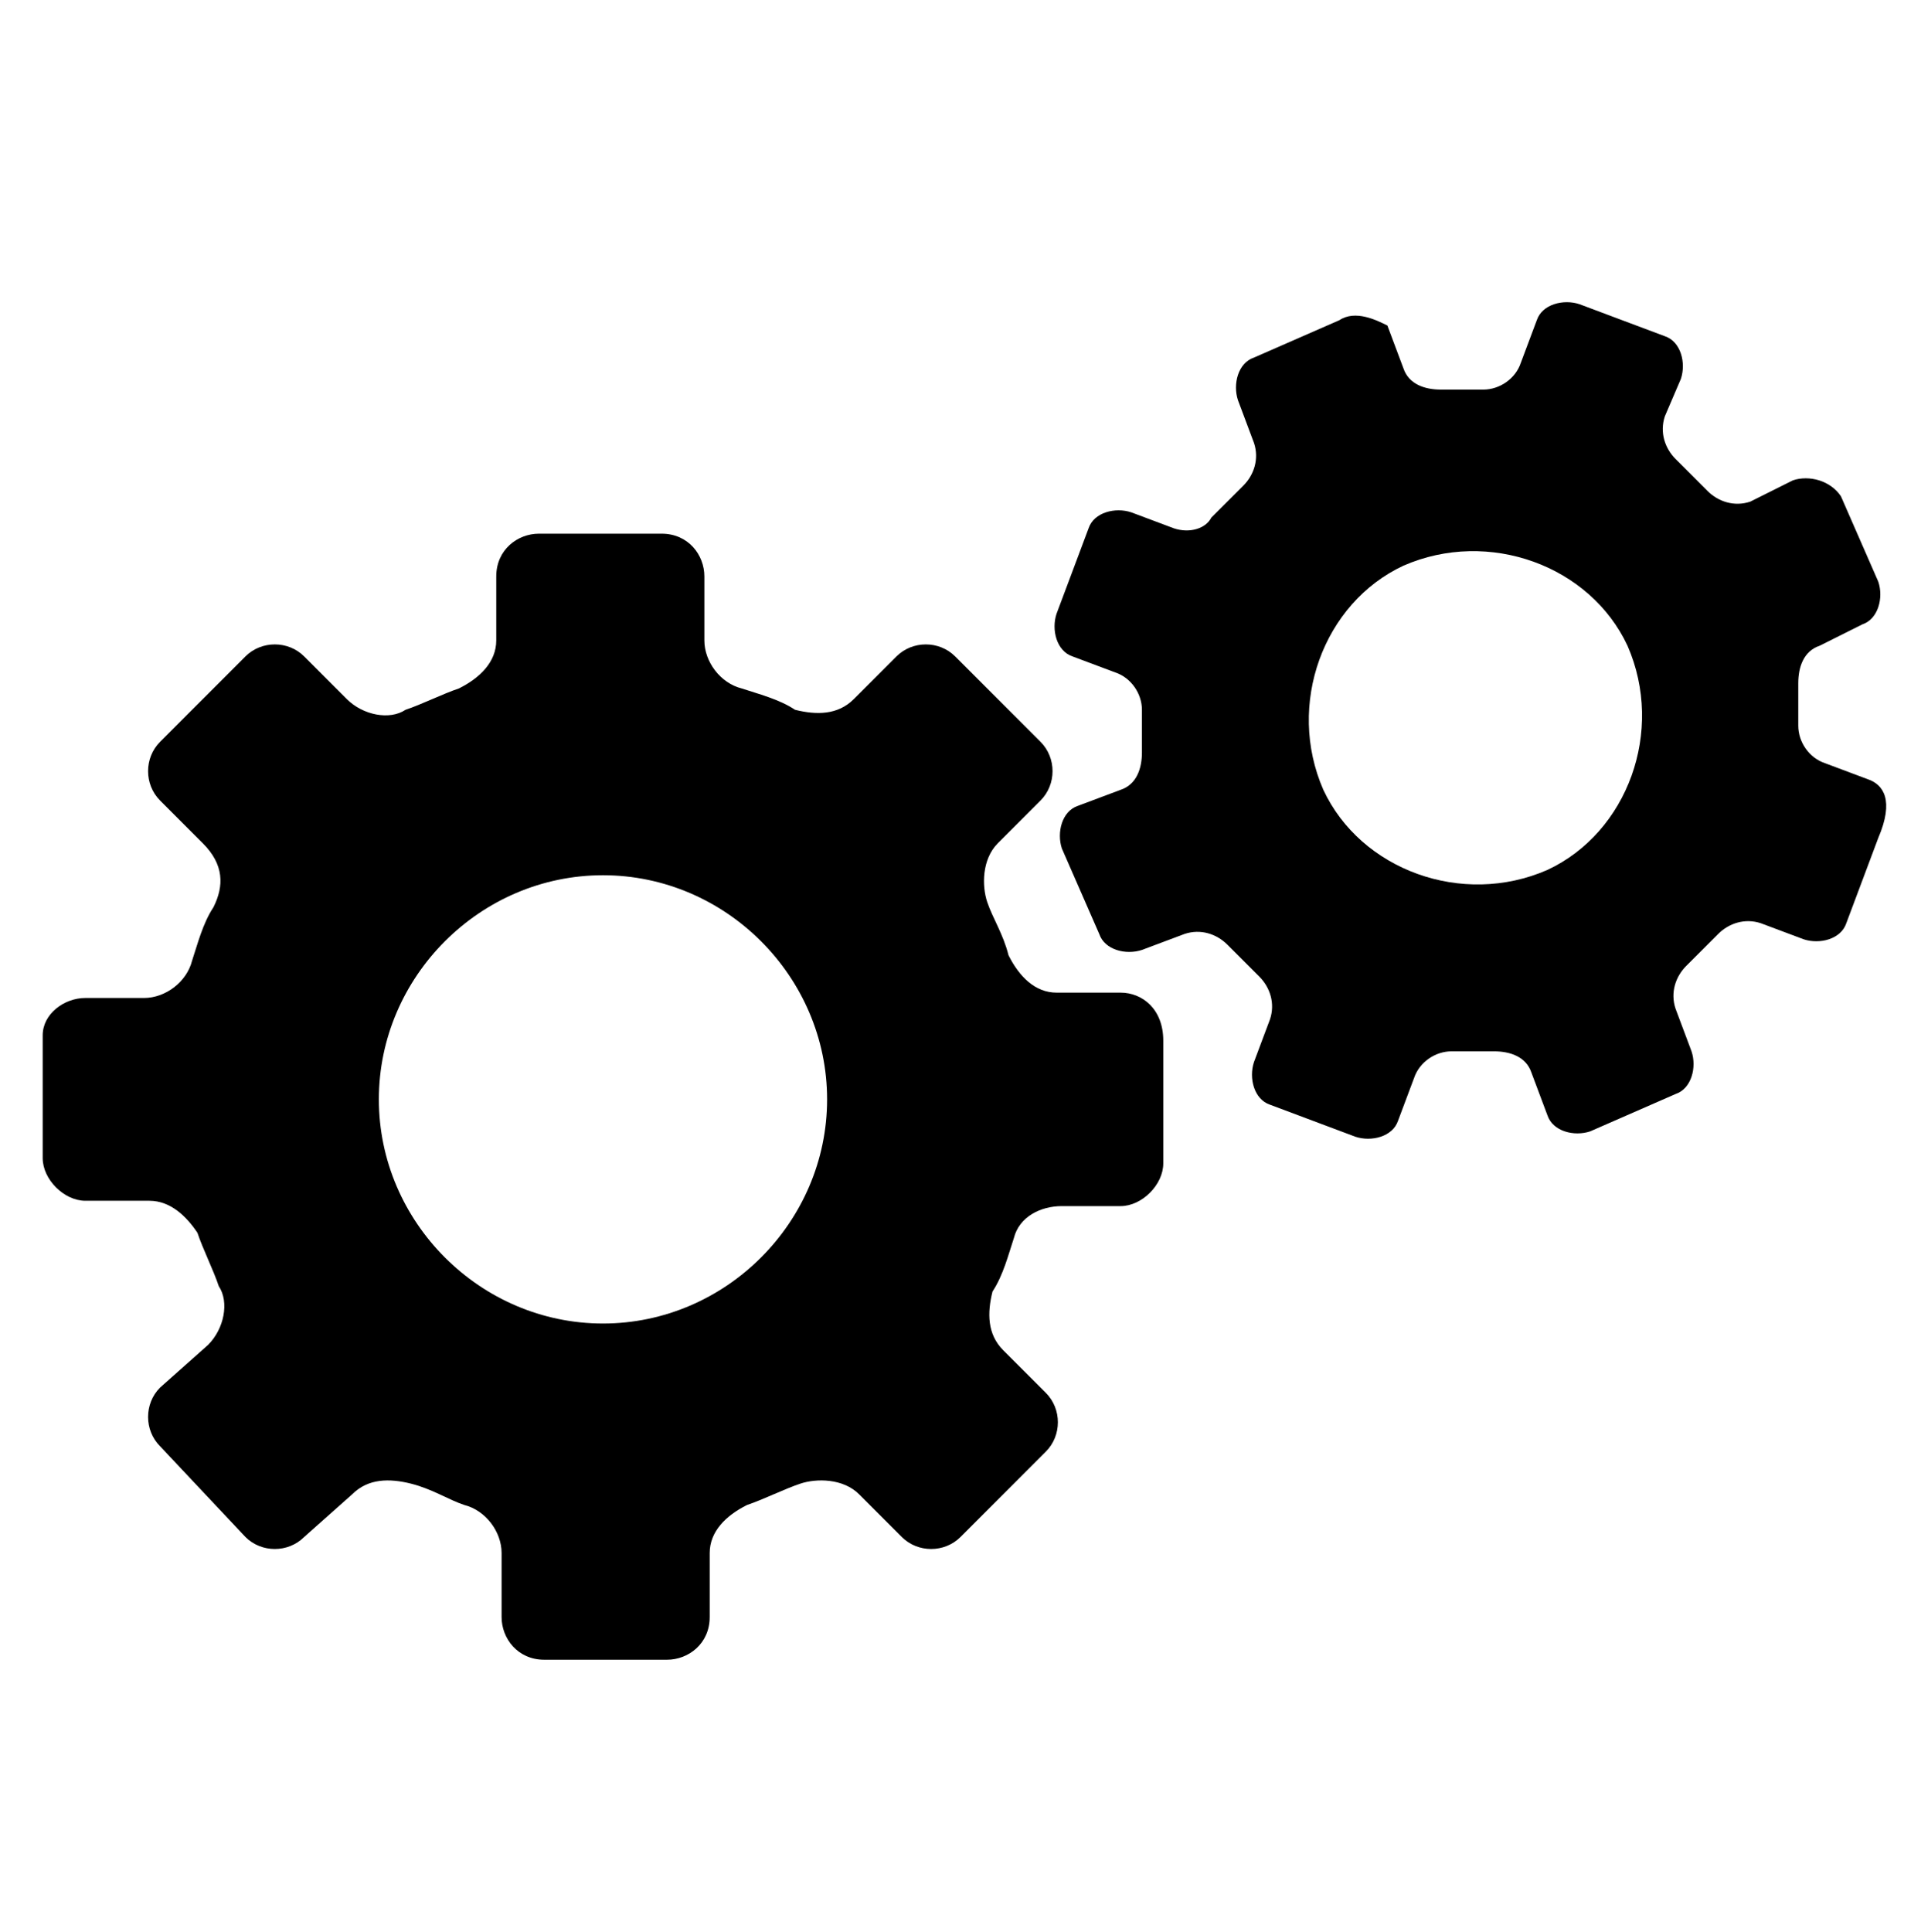
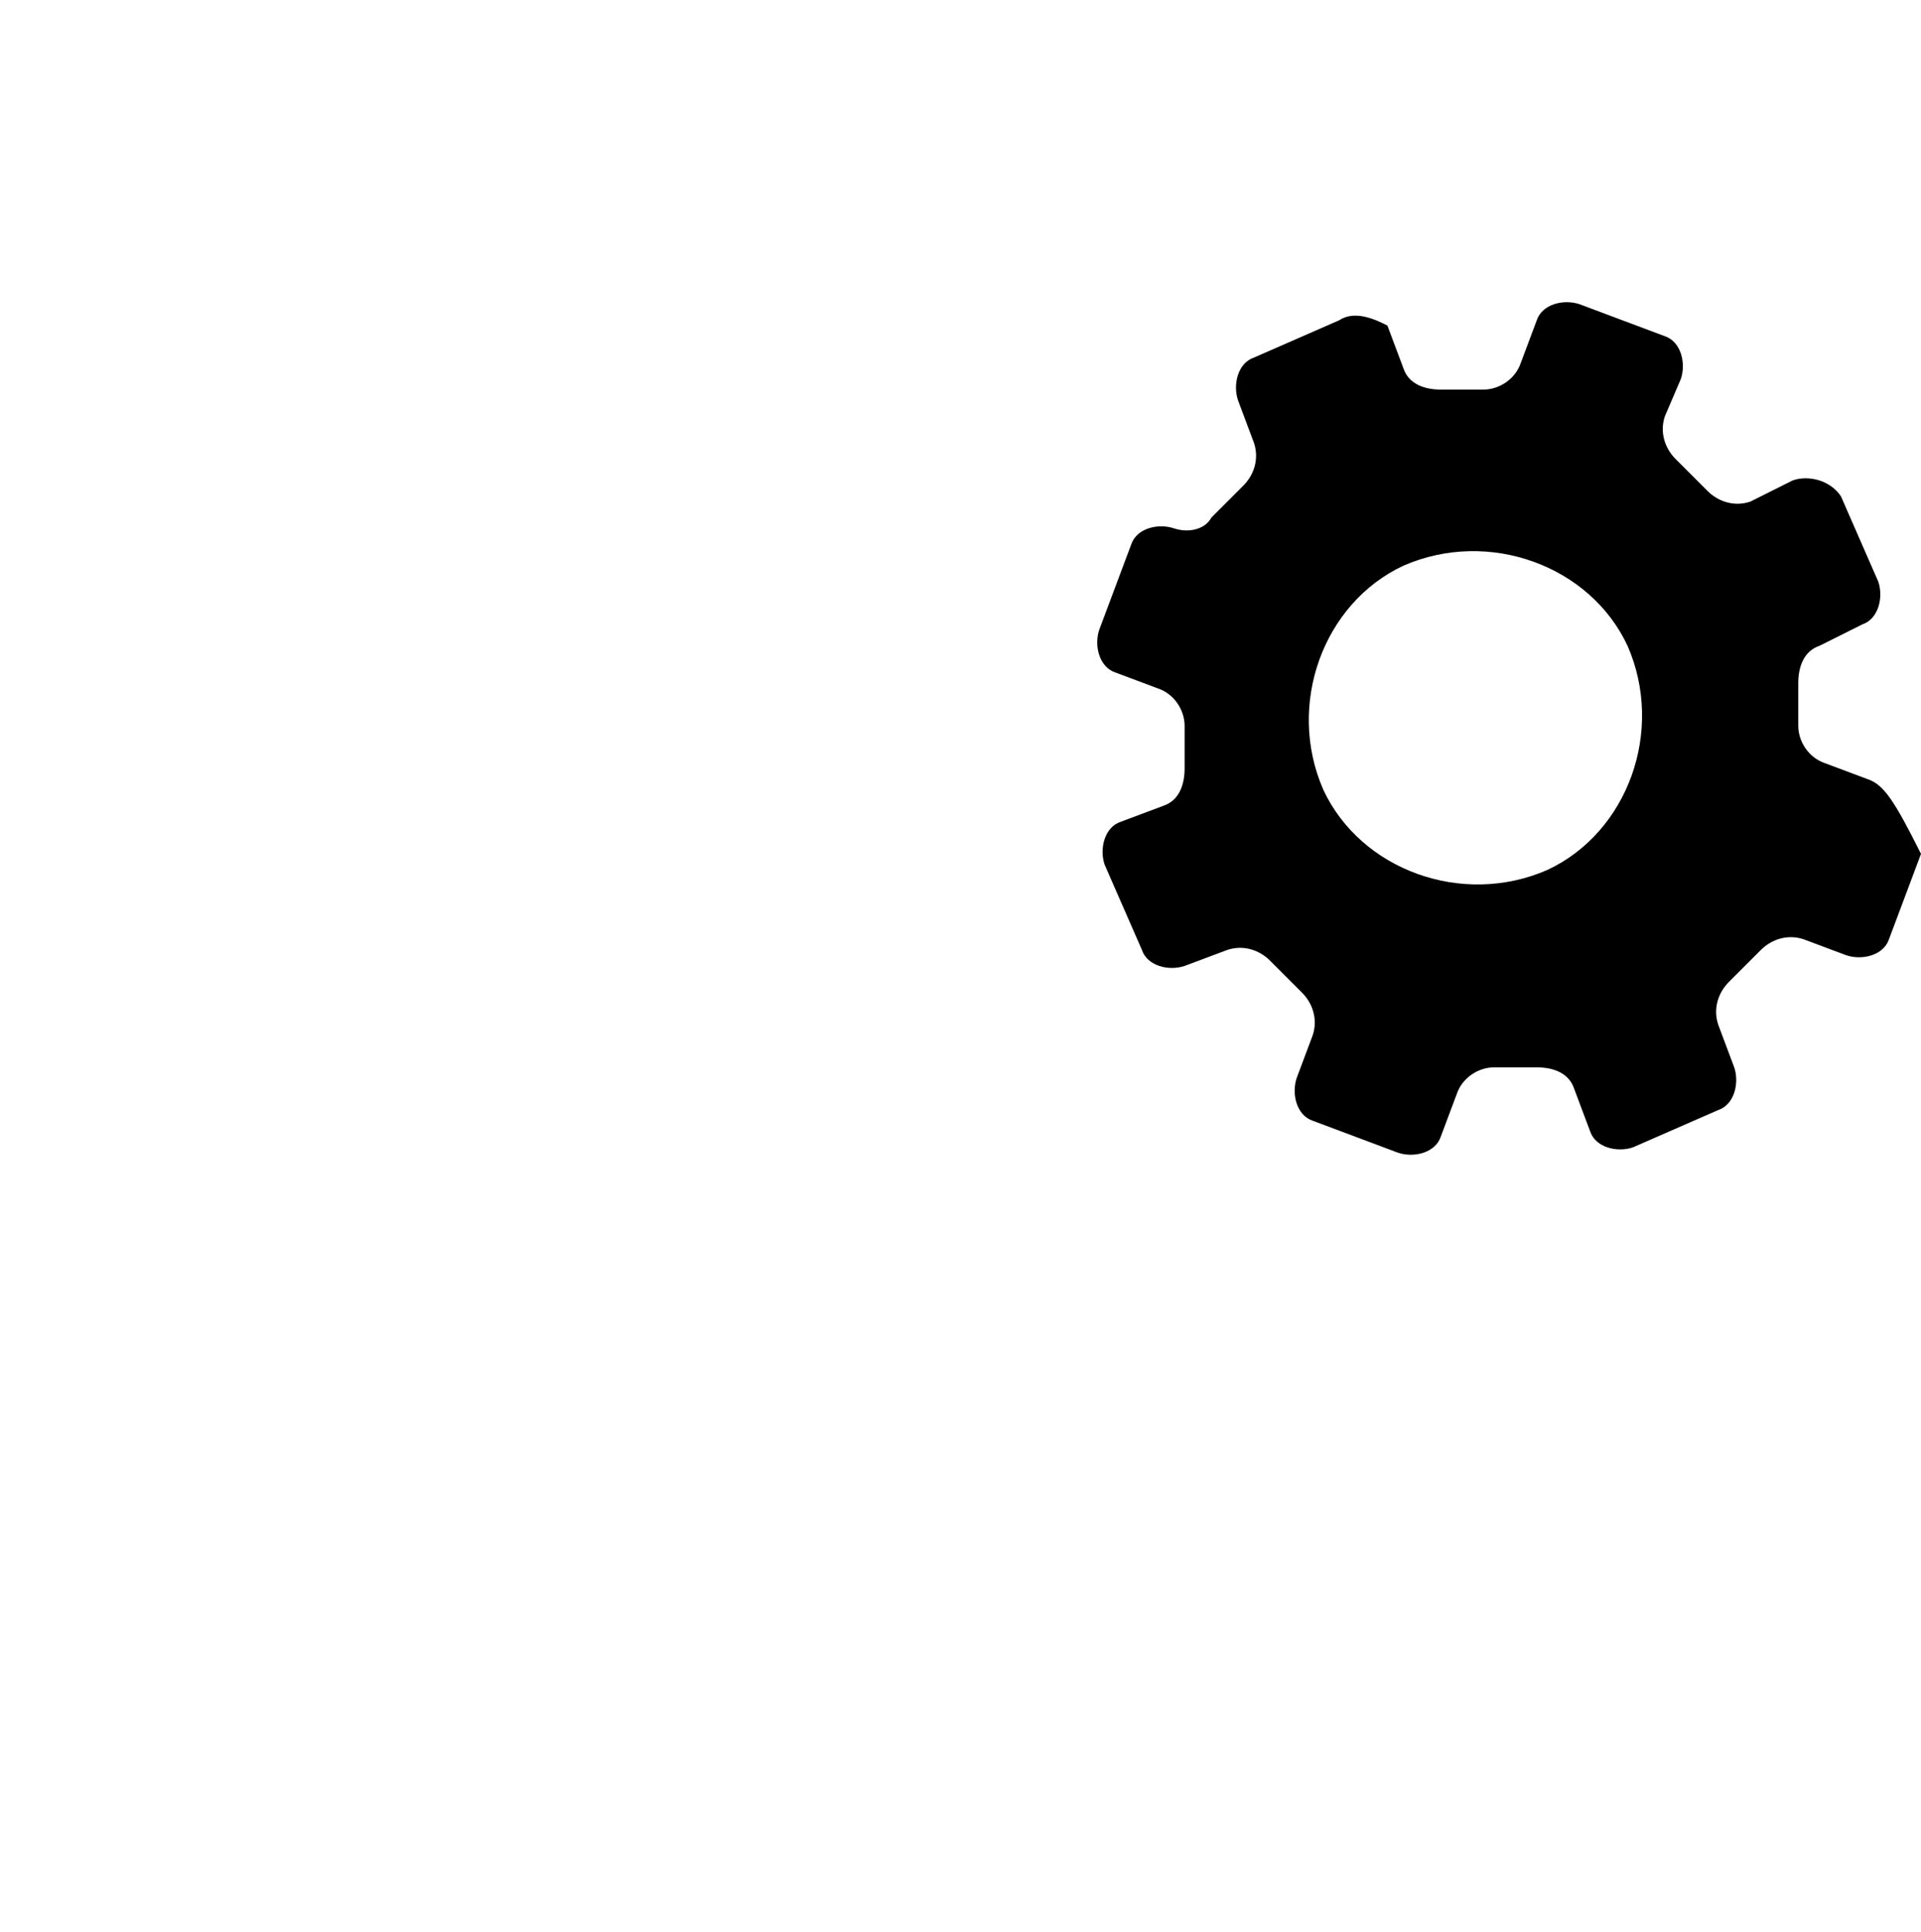
<svg xmlns="http://www.w3.org/2000/svg" version="1.1" id="Layer_1" x="0px" y="0px" viewBox="0 0 36 36.2" style="enable-background:new 0 0 36 36.2;" xml:space="preserve">
  <g>
-     <path d="M35,14.6l-0.8-0.3c-0.3-0.1-0.5-0.4-0.5-0.7c0-0.3,0-0.6,0-0.8c0-0.3,0.1-0.6,0.4-0.7l0.8-0.4c0.3-0.1,0.4-0.5,0.3-0.8   l-0.7-1.6C34.3,9,33.9,8.9,33.6,9l-0.8,0.4c-0.3,0.1-0.6,0-0.8-0.2s-0.4-0.4-0.6-0.6c-0.2-0.2-0.3-0.5-0.2-0.8l0.3-0.7   c0.1-0.3,0-0.7-0.3-0.8l-1.6-0.6c-0.3-0.1-0.7,0-0.8,0.3l-0.3,0.8c-0.1,0.3-0.4,0.5-0.7,0.5c-0.3,0-0.6,0-0.8,0   c-0.3,0-0.6-0.1-0.7-0.4l-0.3-0.8C25.8,6,25.4,5.8,25.1,6l-1.6,0.7c-0.3,0.1-0.4,0.5-0.3,0.8l0.3,0.8c0.1,0.3,0,0.6-0.2,0.8   c-0.2,0.2-0.4,0.4-0.6,0.6C22.6,9.9,22.3,10,22,9.9l-0.8-0.3c-0.3-0.1-0.7,0-0.8,0.3l-0.6,1.6c-0.1,0.3,0,0.7,0.3,0.8l0.8,0.3   c0.3,0.1,0.5,0.4,0.5,0.7c0,0.3,0,0.6,0,0.8c0,0.3-0.1,0.6-0.4,0.7l-0.8,0.3c-0.3,0.1-0.4,0.5-0.3,0.8l0.7,1.6   c0.1,0.3,0.5,0.4,0.8,0.3l0.8-0.3c0.3-0.1,0.6,0,0.8,0.2s0.4,0.4,0.6,0.6c0.2,0.2,0.3,0.5,0.2,0.8l-0.3,0.8c-0.1,0.3,0,0.7,0.3,0.8   l1.6,0.6c0.3,0.1,0.7,0,0.8-0.3l0.3-0.8c0.1-0.3,0.4-0.5,0.7-0.5c0.3,0,0.6,0,0.8,0c0.3,0,0.6,0.1,0.7,0.4l0.3,0.8   c0.1,0.3,0.5,0.4,0.8,0.3l1.6-0.7c0.3-0.1,0.4-0.5,0.3-0.8l-0.3-0.8c-0.1-0.3,0-0.6,0.2-0.8c0.2-0.2,0.4-0.4,0.6-0.6   c0.2-0.2,0.5-0.3,0.8-0.2l0.8,0.3c0.3,0.1,0.7,0,0.8-0.3l0.6-1.6C35.5,15,35.3,14.7,35,14.6z M29,16.3c-1.6,0.7-3.5,0-4.2-1.5   c-0.7-1.6,0-3.5,1.5-4.2c1.6-0.7,3.5,0,4.2,1.5C31.2,13.7,30.5,15.6,29,16.3z" />
-     <path d="M21,18.6h-1.2c-0.4,0-0.7-0.3-0.9-0.7c-0.1-0.4-0.3-0.7-0.4-1s-0.1-0.8,0.2-1.1l0.8-0.8c0.3-0.3,0.3-0.8,0-1.1l-1.6-1.6   c-0.3-0.3-0.8-0.3-1.1,0l-0.8,0.8c-0.3,0.3-0.7,0.3-1.1,0.2c-0.3-0.2-0.7-0.3-1-0.4c-0.4-0.1-0.7-0.5-0.7-0.9v-1.2   c0-0.4-0.3-0.8-0.8-0.8h-2.3c-0.4,0-0.8,0.3-0.8,0.8V12c0,0.4-0.3,0.7-0.7,0.9c-0.3,0.1-0.7,0.3-1,0.4c-0.3,0.2-0.8,0.1-1.1-0.2   l-0.8-0.8c-0.3-0.3-0.8-0.3-1.1,0L3,13.9c-0.3,0.3-0.3,0.8,0,1.1l0.8,0.8C4.2,16.2,4.2,16.6,4,17c-0.2,0.3-0.3,0.7-0.4,1   c-0.1,0.4-0.5,0.7-0.9,0.7H1.6c-0.4,0-0.8,0.3-0.8,0.7v2.3c0,0.4,0.4,0.8,0.8,0.8h1.2c0.4,0,0.7,0.3,0.9,0.6c0.1,0.3,0.3,0.7,0.4,1   c0.2,0.3,0.1,0.8-0.2,1.1L3,26c-0.3,0.3-0.3,0.8,0,1.1l1.6,1.7c0.3,0.3,0.8,0.3,1.1,0L6.6,28c0.3-0.3,0.7-0.3,1.1-0.2   s0.7,0.3,1,0.4c0.4,0.1,0.7,0.5,0.7,0.9v1.2c0,0.4,0.3,0.8,0.8,0.8h2.3c0.4,0,0.8-0.3,0.8-0.8v-1.2c0-0.4,0.3-0.7,0.7-0.9   c0.3-0.1,0.7-0.3,1-0.4s0.8-0.1,1.1,0.2l0.8,0.8c0.3,0.3,0.8,0.3,1.1,0l1.6-1.6c0.3-0.3,0.3-0.8,0-1.1l-0.8-0.8   c-0.3-0.3-0.3-0.7-0.2-1.1c0.2-0.3,0.3-0.7,0.4-1c0.1-0.4,0.5-0.6,0.9-0.6H21c0.4,0,0.8-0.4,0.8-0.8v-2.3   C21.8,18.9,21.4,18.6,21,18.6z M11.3,24.8c-2.3,0-4.2-1.9-4.2-4.2s1.9-4.2,4.2-4.2s4.2,1.9,4.2,4.2S13.6,24.8,11.3,24.8z" />
+     <path d="M35,14.6l-0.8-0.3c-0.3-0.1-0.5-0.4-0.5-0.7c0-0.3,0-0.6,0-0.8c0-0.3,0.1-0.6,0.4-0.7l0.8-0.4c0.3-0.1,0.4-0.5,0.3-0.8   l-0.7-1.6C34.3,9,33.9,8.9,33.6,9l-0.8,0.4c-0.3,0.1-0.6,0-0.8-0.2s-0.4-0.4-0.6-0.6c-0.2-0.2-0.3-0.5-0.2-0.8l0.3-0.7   c0.1-0.3,0-0.7-0.3-0.8l-1.6-0.6c-0.3-0.1-0.7,0-0.8,0.3l-0.3,0.8c-0.1,0.3-0.4,0.5-0.7,0.5c-0.3,0-0.6,0-0.8,0   c-0.3,0-0.6-0.1-0.7-0.4l-0.3-0.8C25.8,6,25.4,5.8,25.1,6l-1.6,0.7c-0.3,0.1-0.4,0.5-0.3,0.8l0.3,0.8c0.1,0.3,0,0.6-0.2,0.8   c-0.2,0.2-0.4,0.4-0.6,0.6C22.6,9.9,22.3,10,22,9.9c-0.3-0.1-0.7,0-0.8,0.3l-0.6,1.6c-0.1,0.3,0,0.7,0.3,0.8l0.8,0.3   c0.3,0.1,0.5,0.4,0.5,0.7c0,0.3,0,0.6,0,0.8c0,0.3-0.1,0.6-0.4,0.7l-0.8,0.3c-0.3,0.1-0.4,0.5-0.3,0.8l0.7,1.6   c0.1,0.3,0.5,0.4,0.8,0.3l0.8-0.3c0.3-0.1,0.6,0,0.8,0.2s0.4,0.4,0.6,0.6c0.2,0.2,0.3,0.5,0.2,0.8l-0.3,0.8c-0.1,0.3,0,0.7,0.3,0.8   l1.6,0.6c0.3,0.1,0.7,0,0.8-0.3l0.3-0.8c0.1-0.3,0.4-0.5,0.7-0.5c0.3,0,0.6,0,0.8,0c0.3,0,0.6,0.1,0.7,0.4l0.3,0.8   c0.1,0.3,0.5,0.4,0.8,0.3l1.6-0.7c0.3-0.1,0.4-0.5,0.3-0.8l-0.3-0.8c-0.1-0.3,0-0.6,0.2-0.8c0.2-0.2,0.4-0.4,0.6-0.6   c0.2-0.2,0.5-0.3,0.8-0.2l0.8,0.3c0.3,0.1,0.7,0,0.8-0.3l0.6-1.6C35.5,15,35.3,14.7,35,14.6z M29,16.3c-1.6,0.7-3.5,0-4.2-1.5   c-0.7-1.6,0-3.5,1.5-4.2c1.6-0.7,3.5,0,4.2,1.5C31.2,13.7,30.5,15.6,29,16.3z" />
  </g>
</svg>